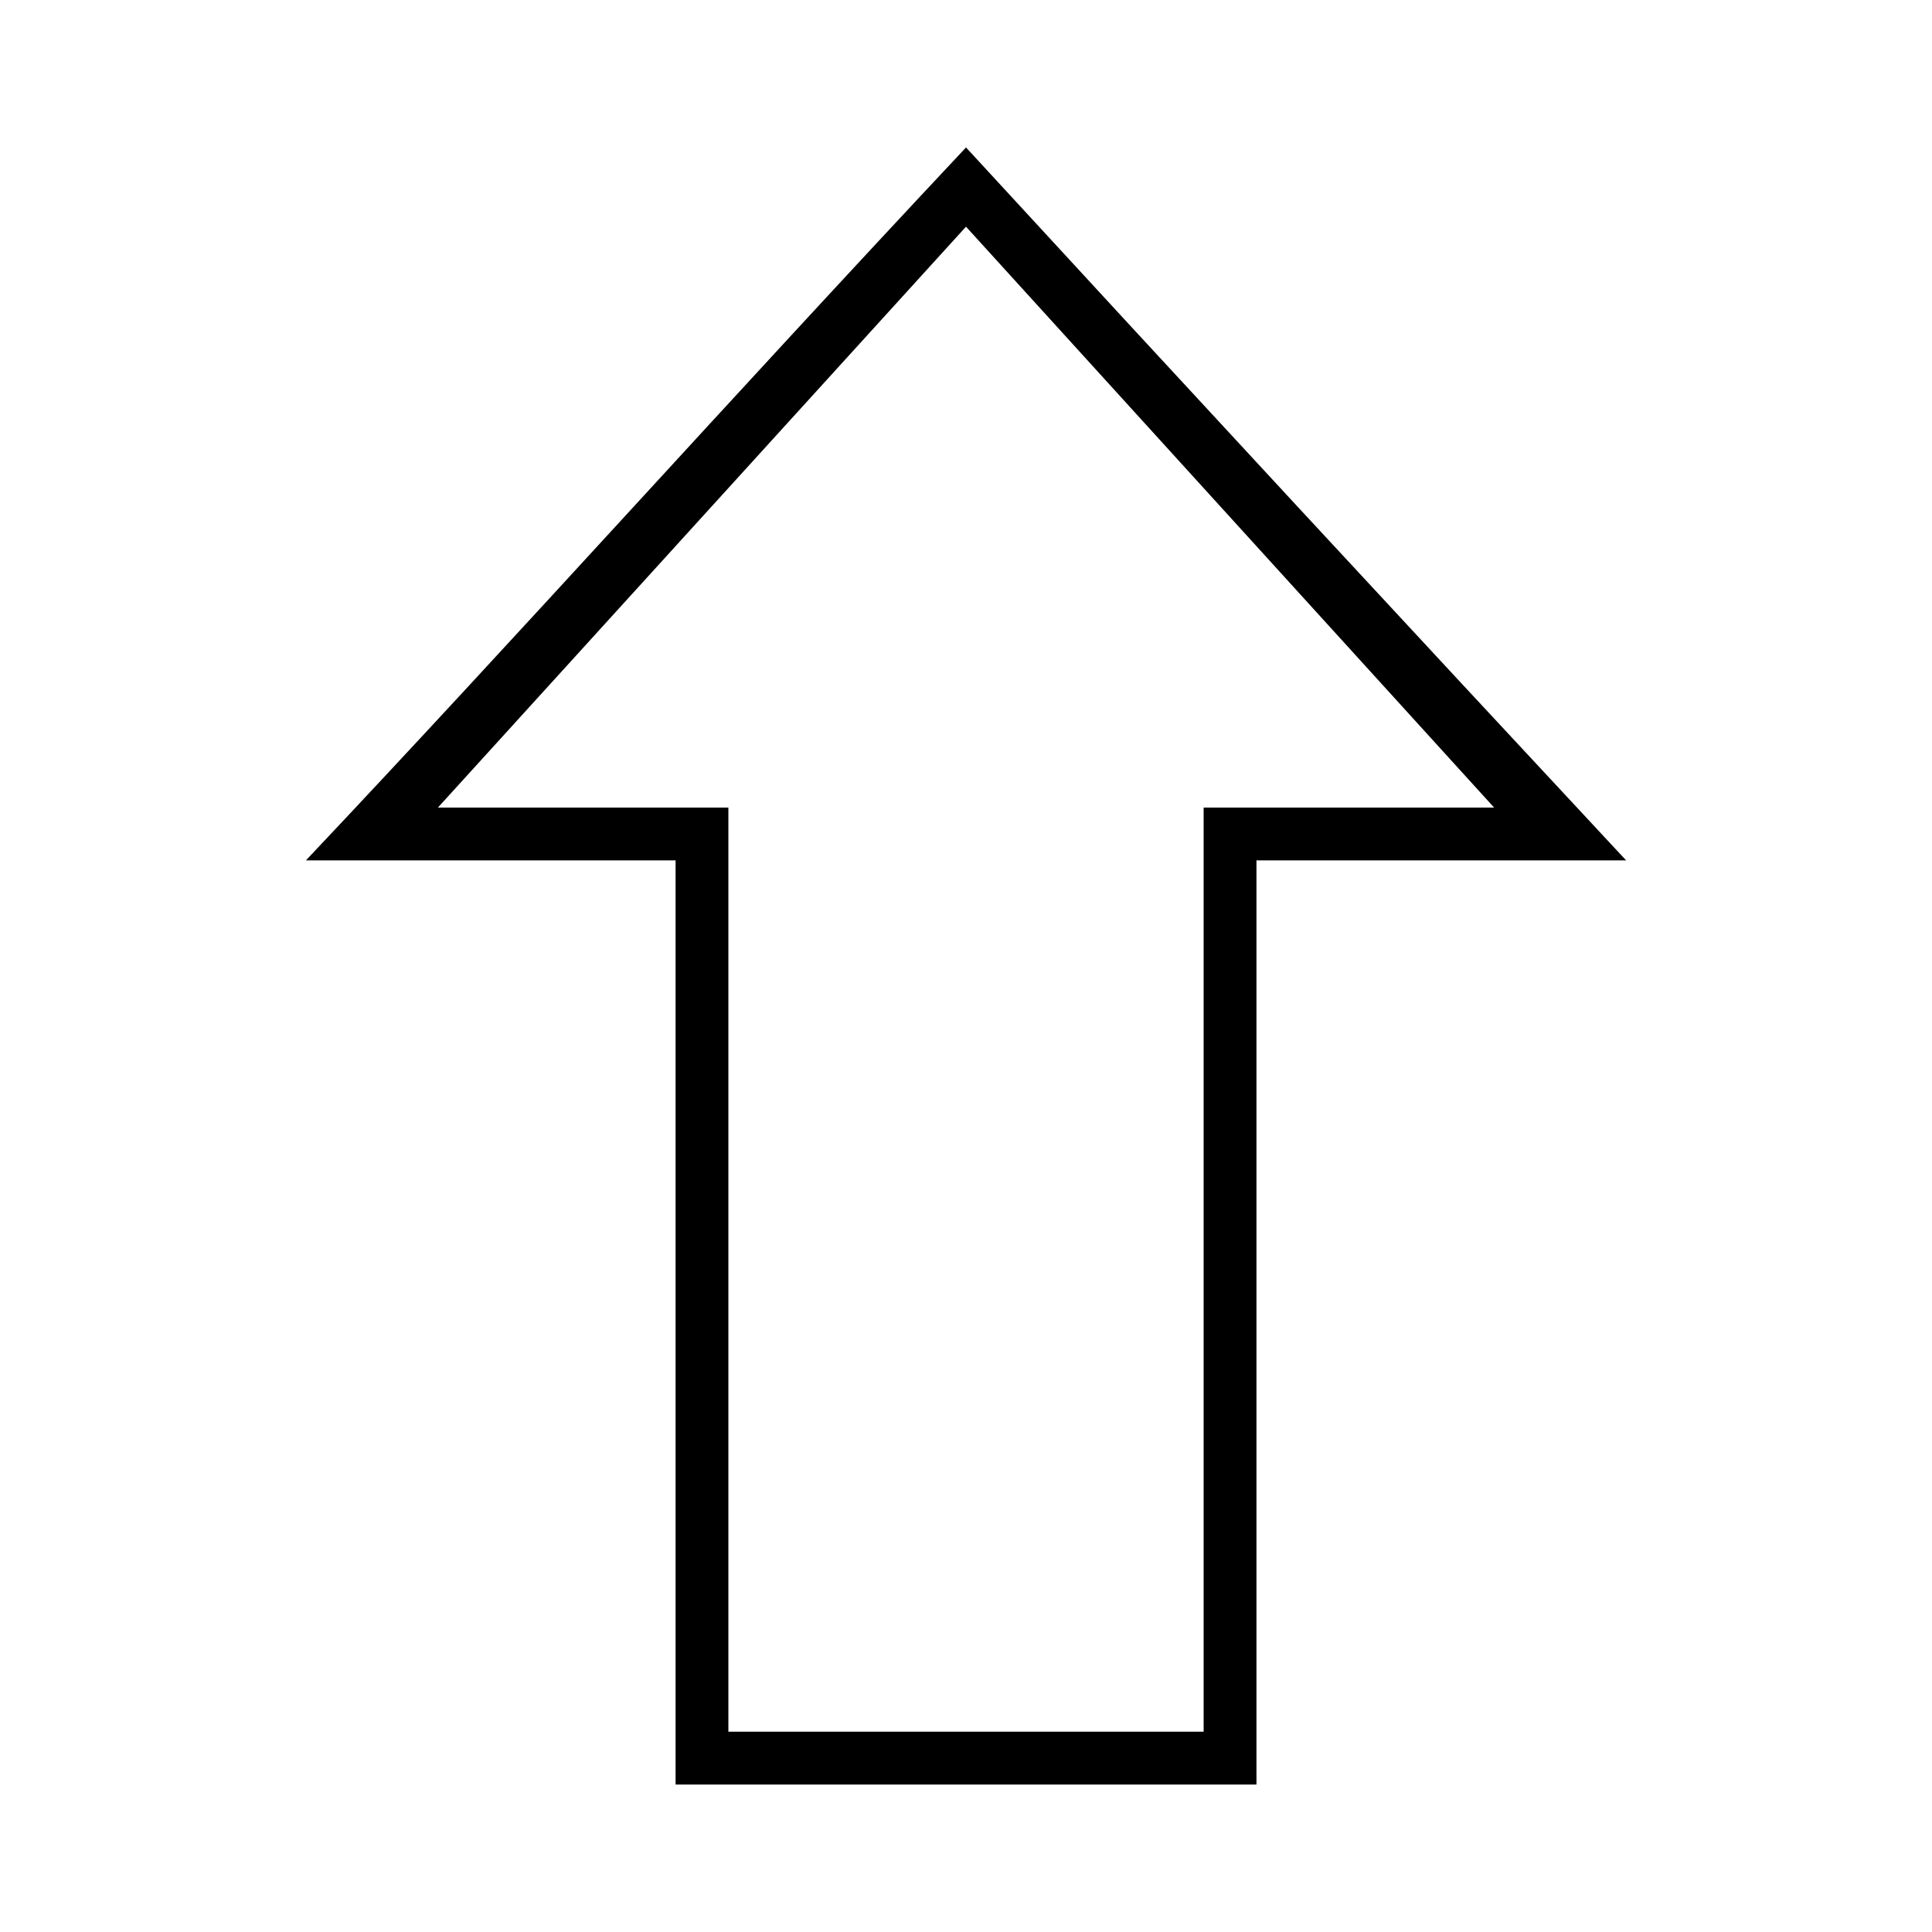
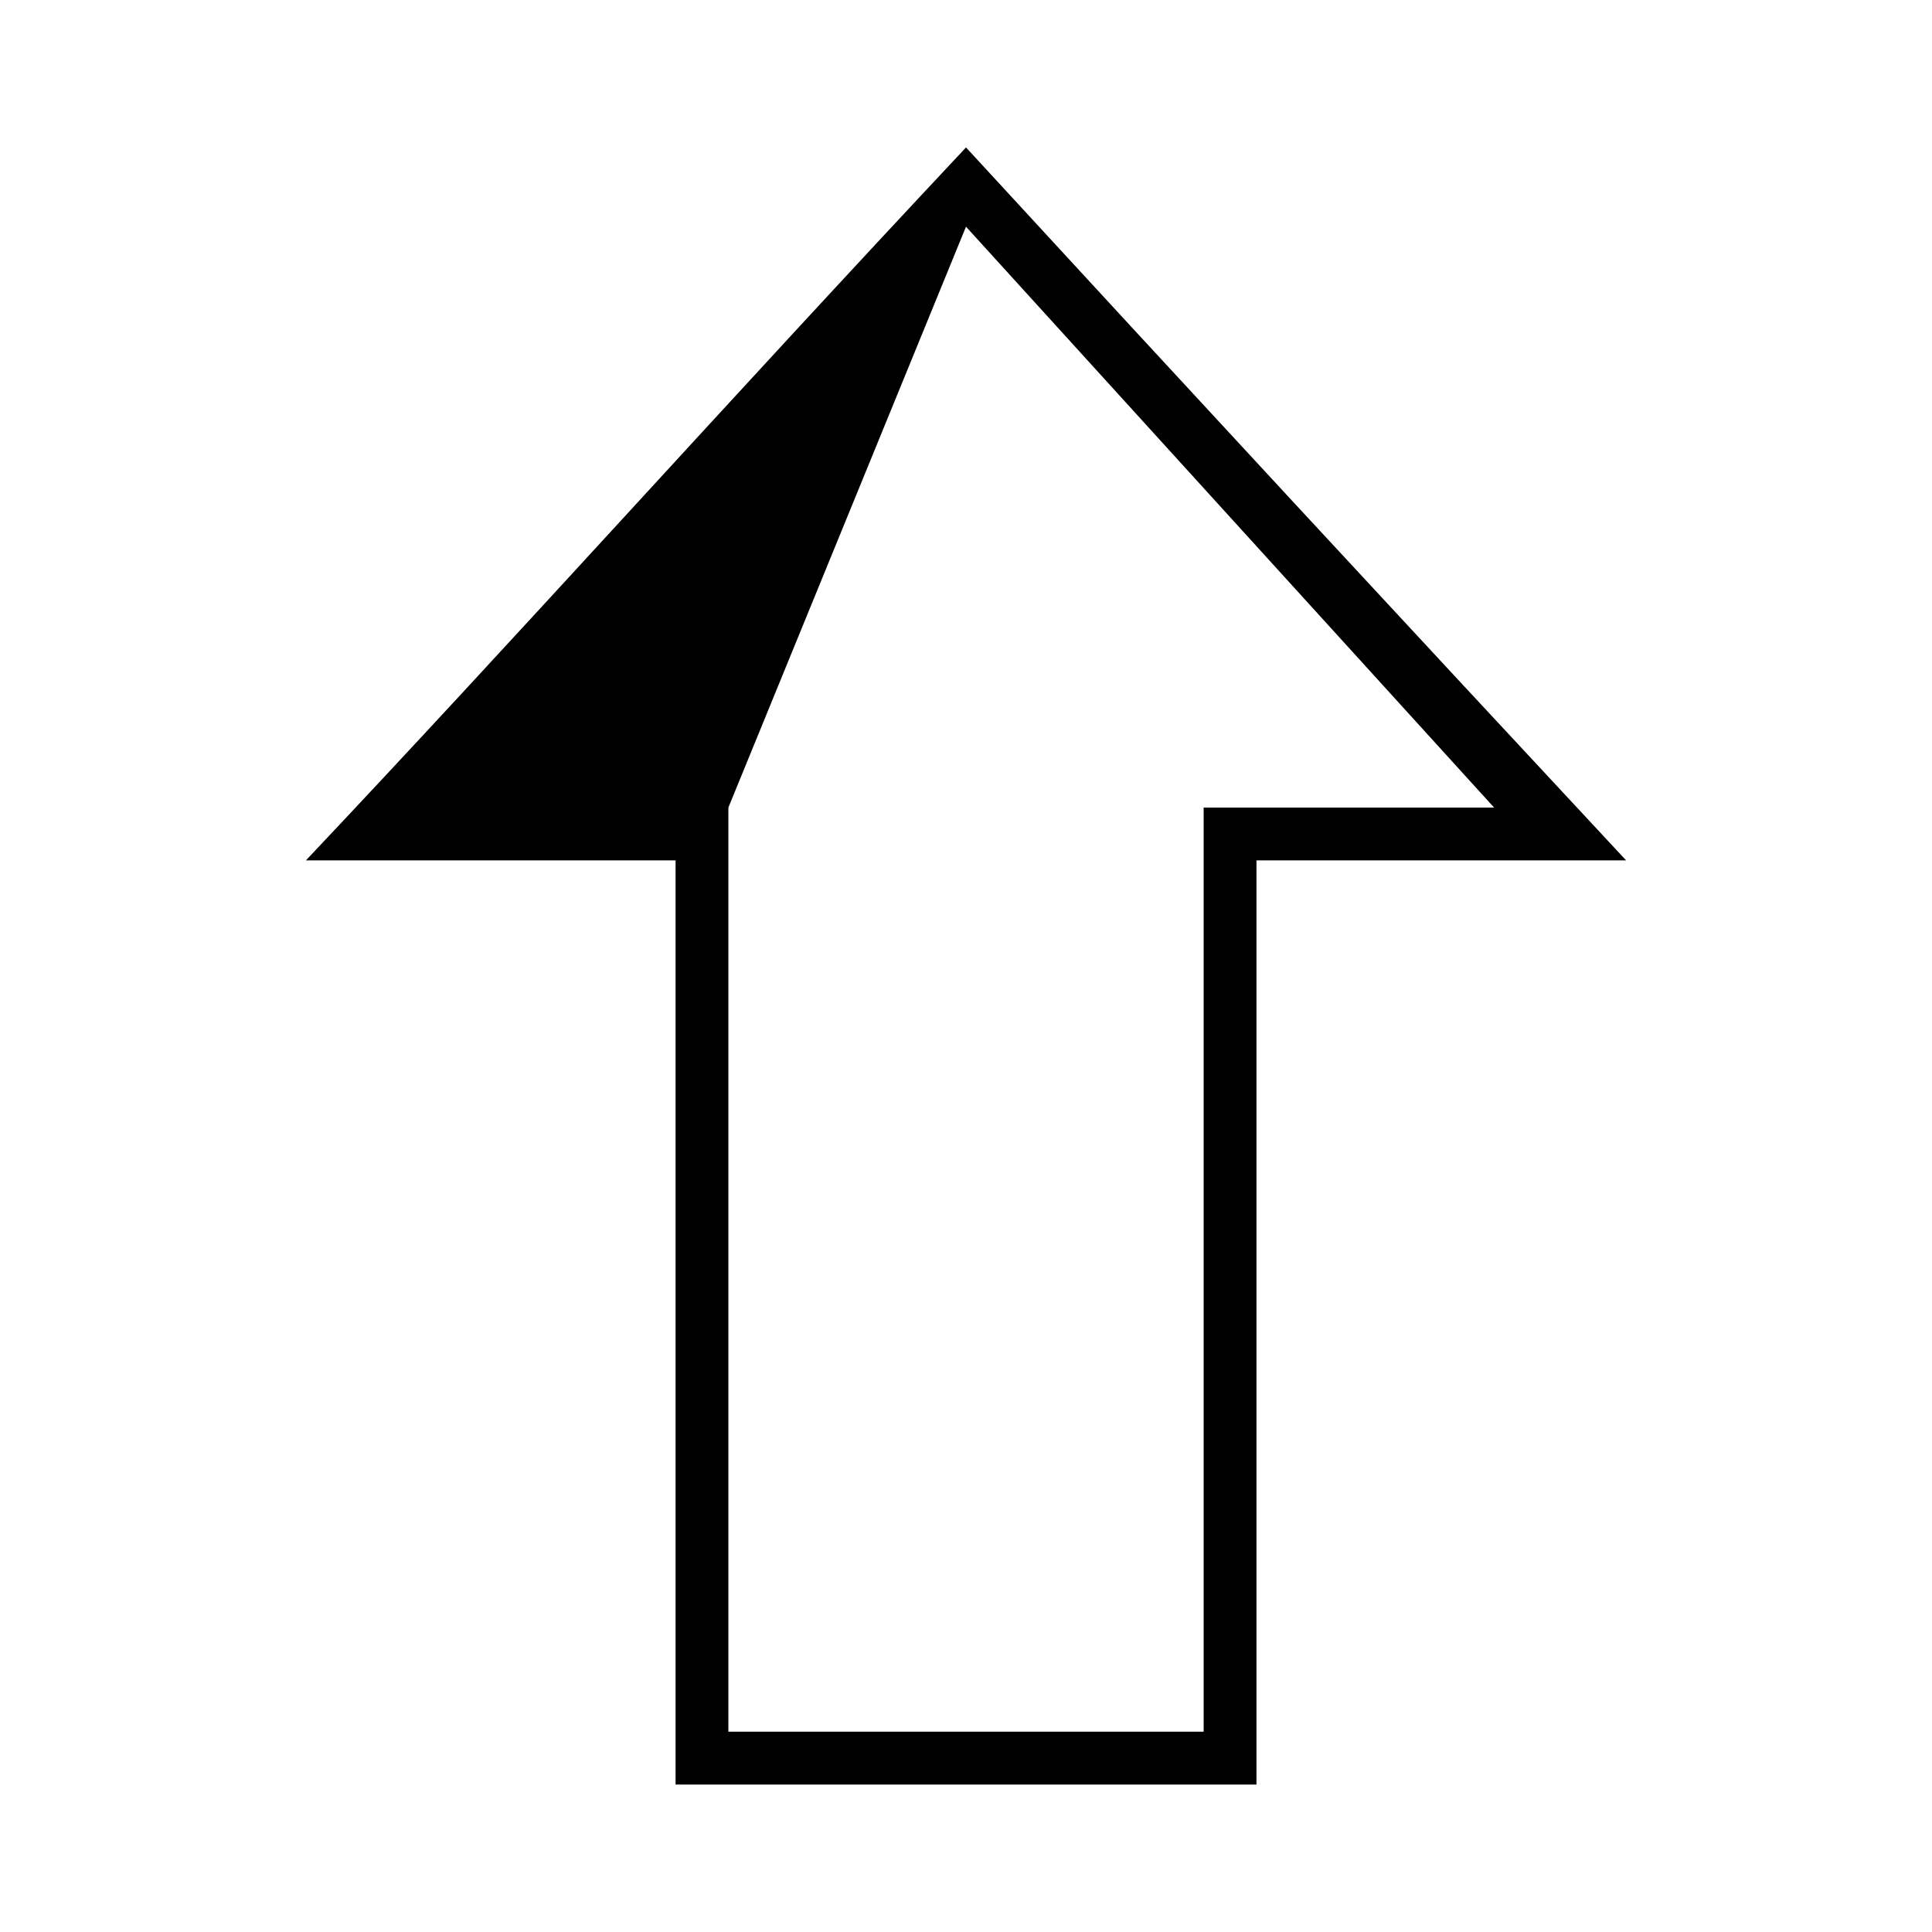
<svg xmlns="http://www.w3.org/2000/svg" fill="#000000" width="800px" height="800px" version="1.1" viewBox="144 144 512 512">
-   <path d="m400 183.08c-63.516 67.684-118.69 129.38-174.93 188.93h97.965v244.91h153.94v-244.91h97.965c-58.797-63.125-116.53-125.44-174.93-188.93zm0 20.992 139.95 153.94h-76.973v244.91h-125.95v-244.91h-76.973z" />
+   <path d="m400 183.08c-63.516 67.684-118.69 129.38-174.93 188.93h97.965v244.91h153.94v-244.91h97.965c-58.797-63.125-116.53-125.44-174.93-188.93zm0 20.992 139.95 153.94h-76.973v244.91h-125.95v-244.91z" />
</svg>